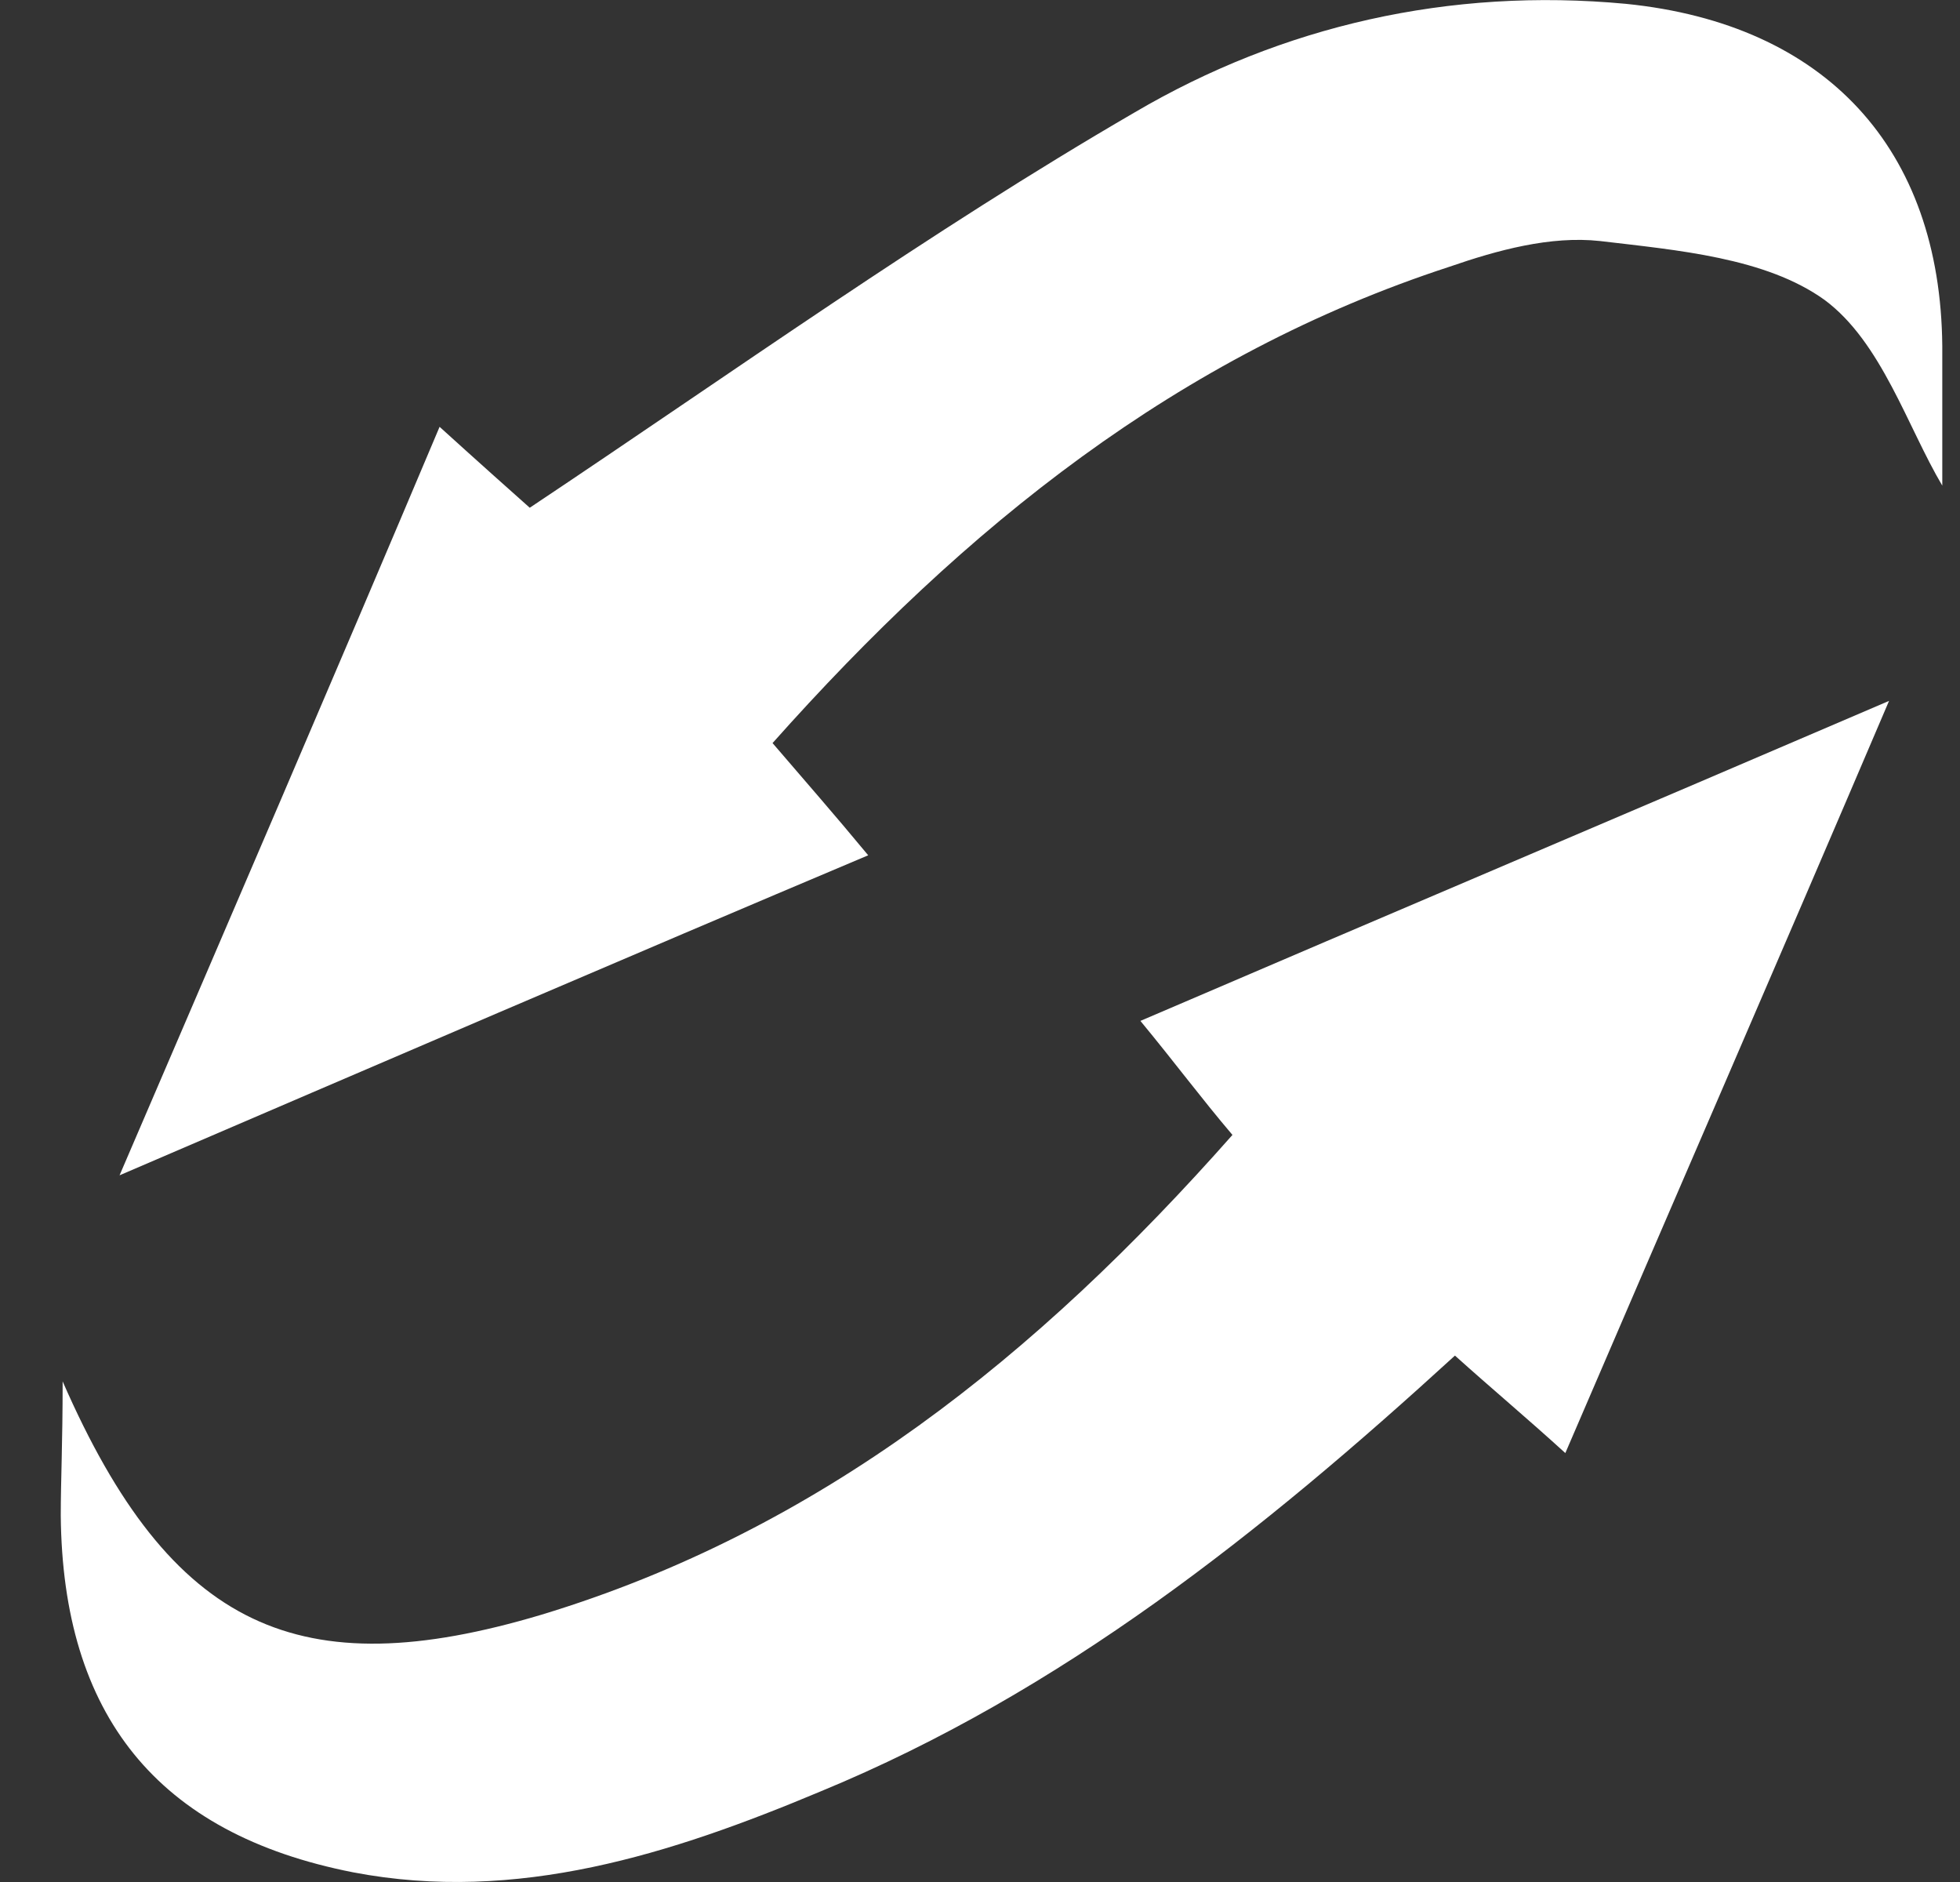
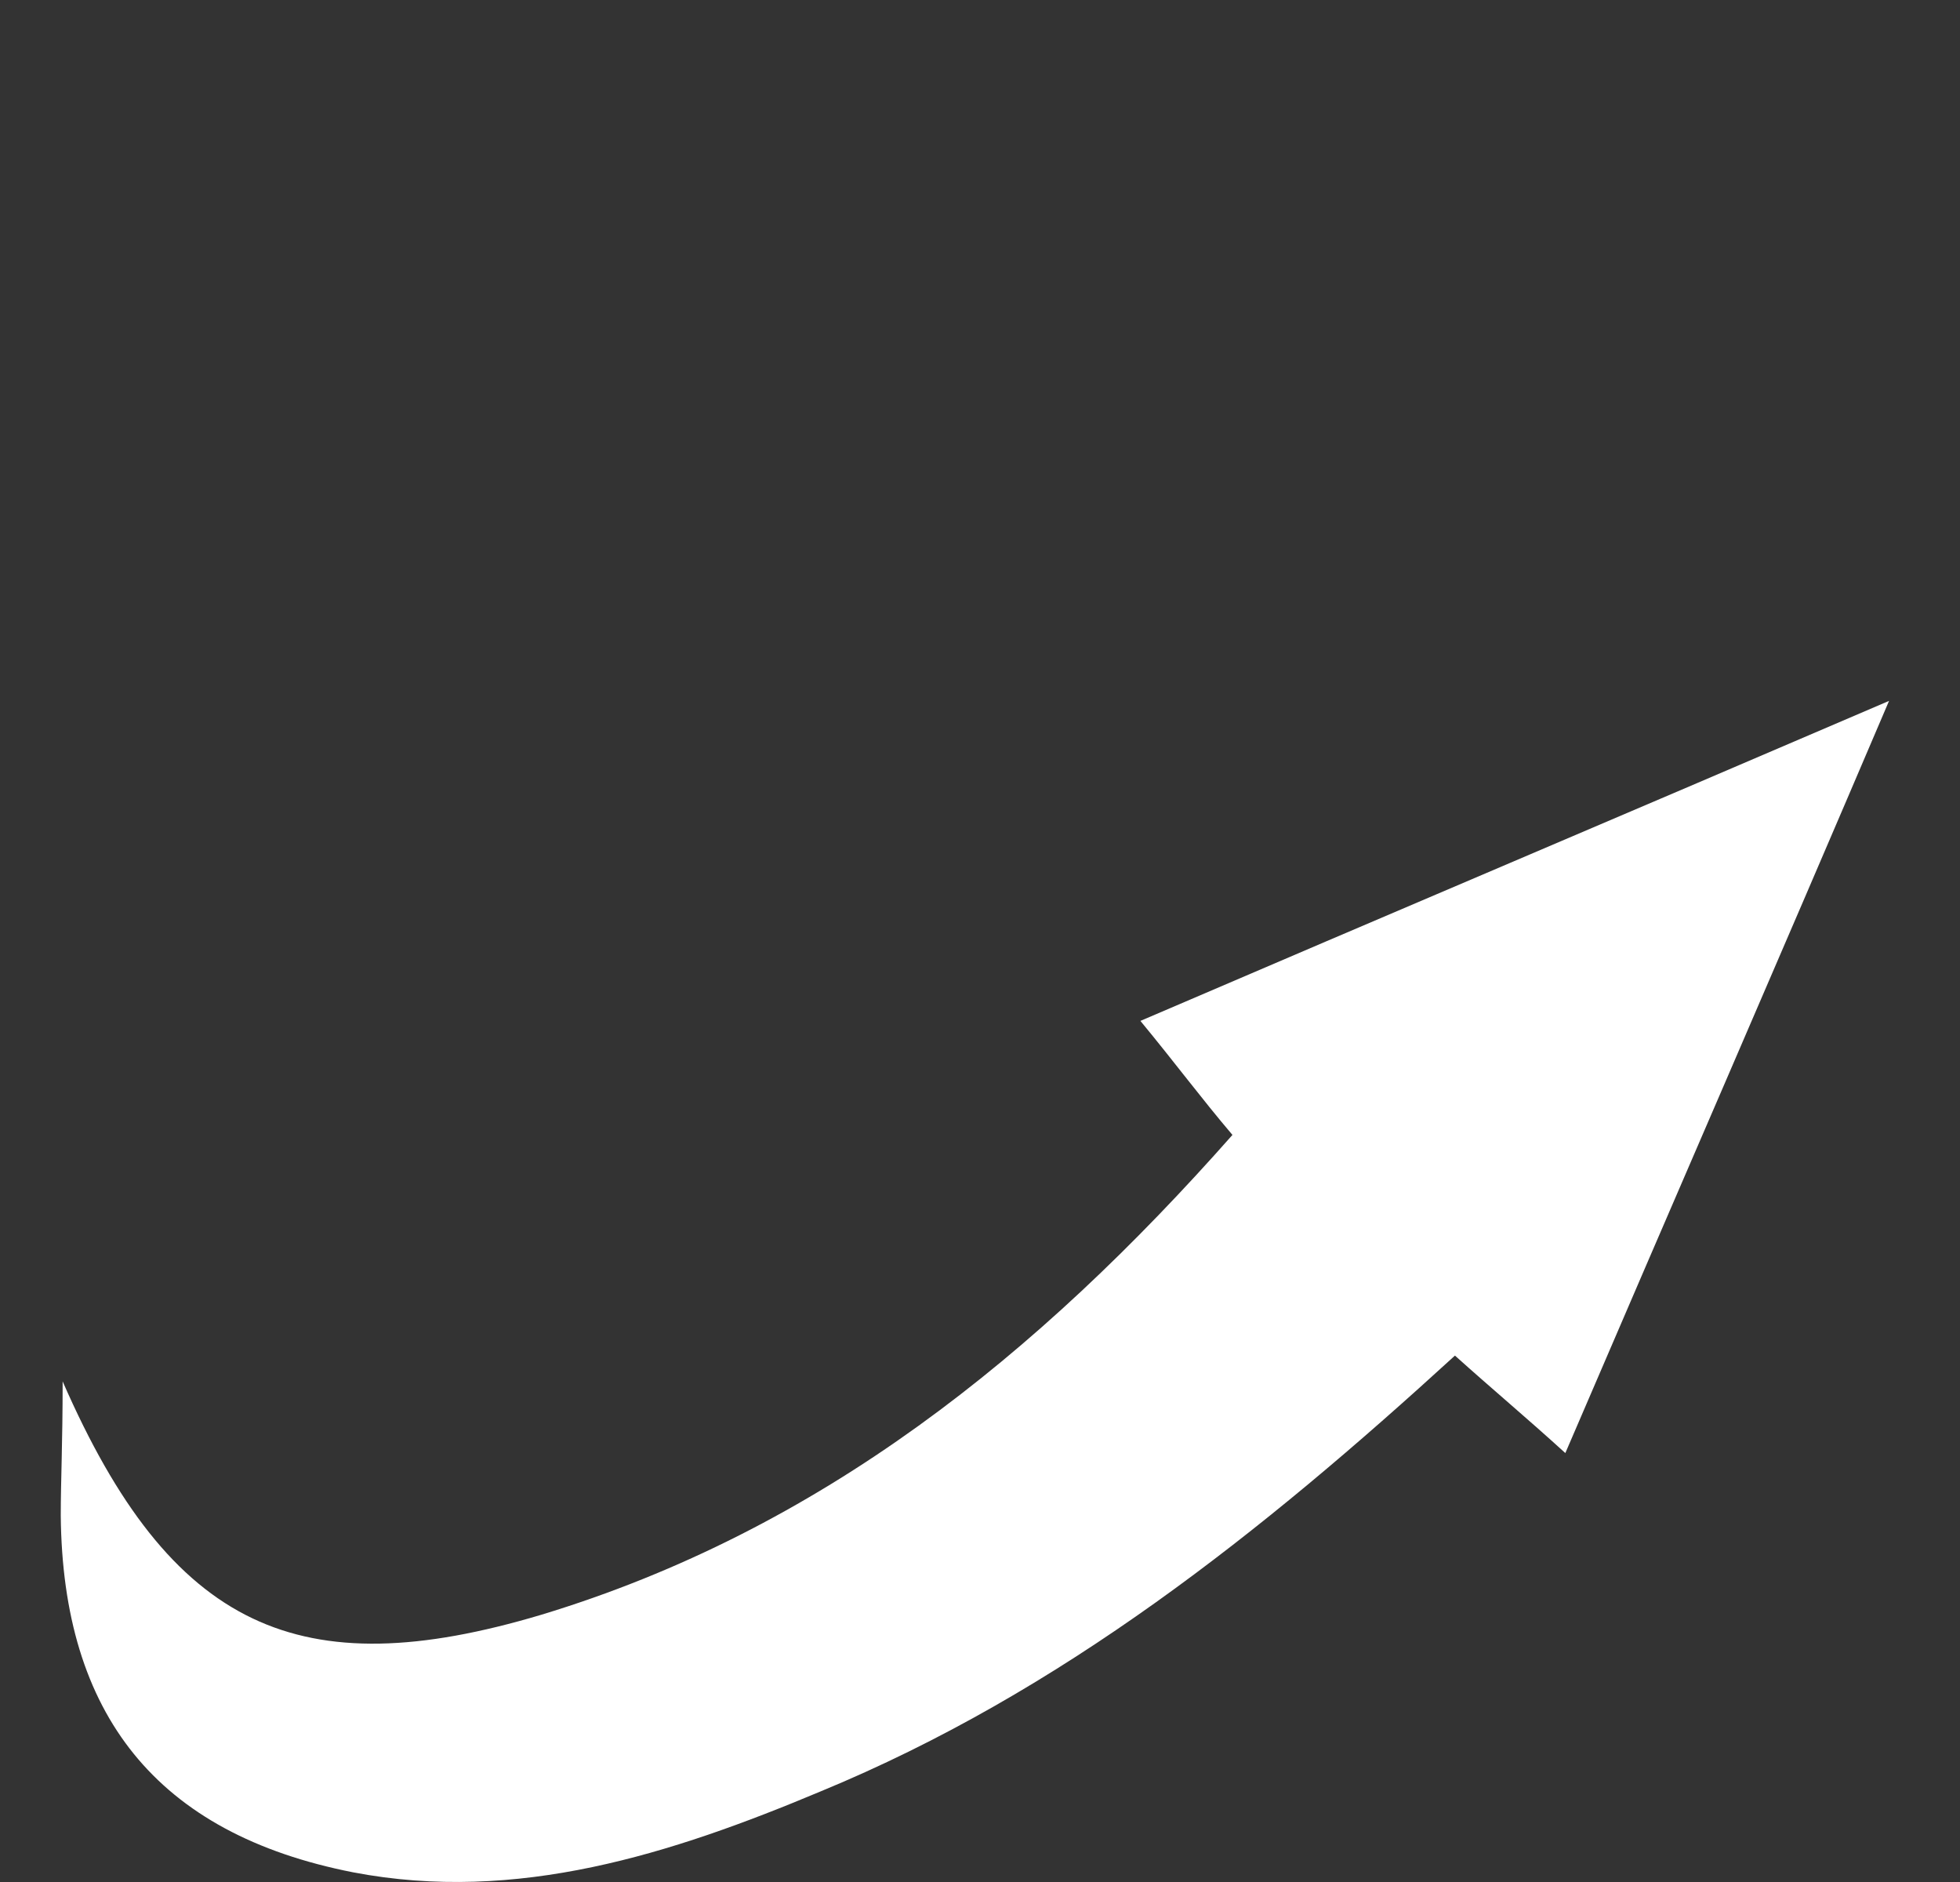
<svg xmlns="http://www.w3.org/2000/svg" width="25" height="24" viewBox="0 0 25 24" fill="none">
  <rect x="0" y="0" width="25" height="24" fill="#333333" stroke="none" />
  <path d="M0.799 17.616C2.183 20.782 3.825 21.509 6.898 20.594C10.464 19.515 13.233 17.287 15.72 14.473C15.321 14.004 14.992 13.559 14.546 13.019C17.714 11.659 20.763 10.369 24.095 8.938C22.664 12.292 21.326 15.364 19.966 18.53C19.45 18.061 19.027 17.709 18.558 17.287C16.095 19.539 13.538 21.579 10.464 22.846C8.564 23.643 6.593 24.276 4.506 23.877C1.995 23.385 0.799 21.86 0.775 19.328C0.775 18.882 0.799 18.413 0.799 17.616Z" fill="white" />
-   <path d="M9.854 9.476C10.276 9.969 10.628 10.368 11.074 10.907C7.907 12.244 4.857 13.557 1.525 14.988C2.956 11.658 4.27 8.609 5.607 5.443C6.124 5.912 6.546 6.287 6.757 6.475C9.361 4.739 11.848 2.957 14.475 1.432C16.352 0.33 18.487 -0.162 20.739 0.049C23.296 0.307 24.751 1.901 24.774 4.411C24.774 5.067 24.774 5.724 24.774 6.193C24.329 5.443 24 4.364 23.273 3.825C22.522 3.285 21.396 3.191 20.411 3.074C19.777 3.004 19.097 3.191 18.487 3.402C15.038 4.528 12.317 6.709 9.854 9.476Z" fill="white" />
</svg>